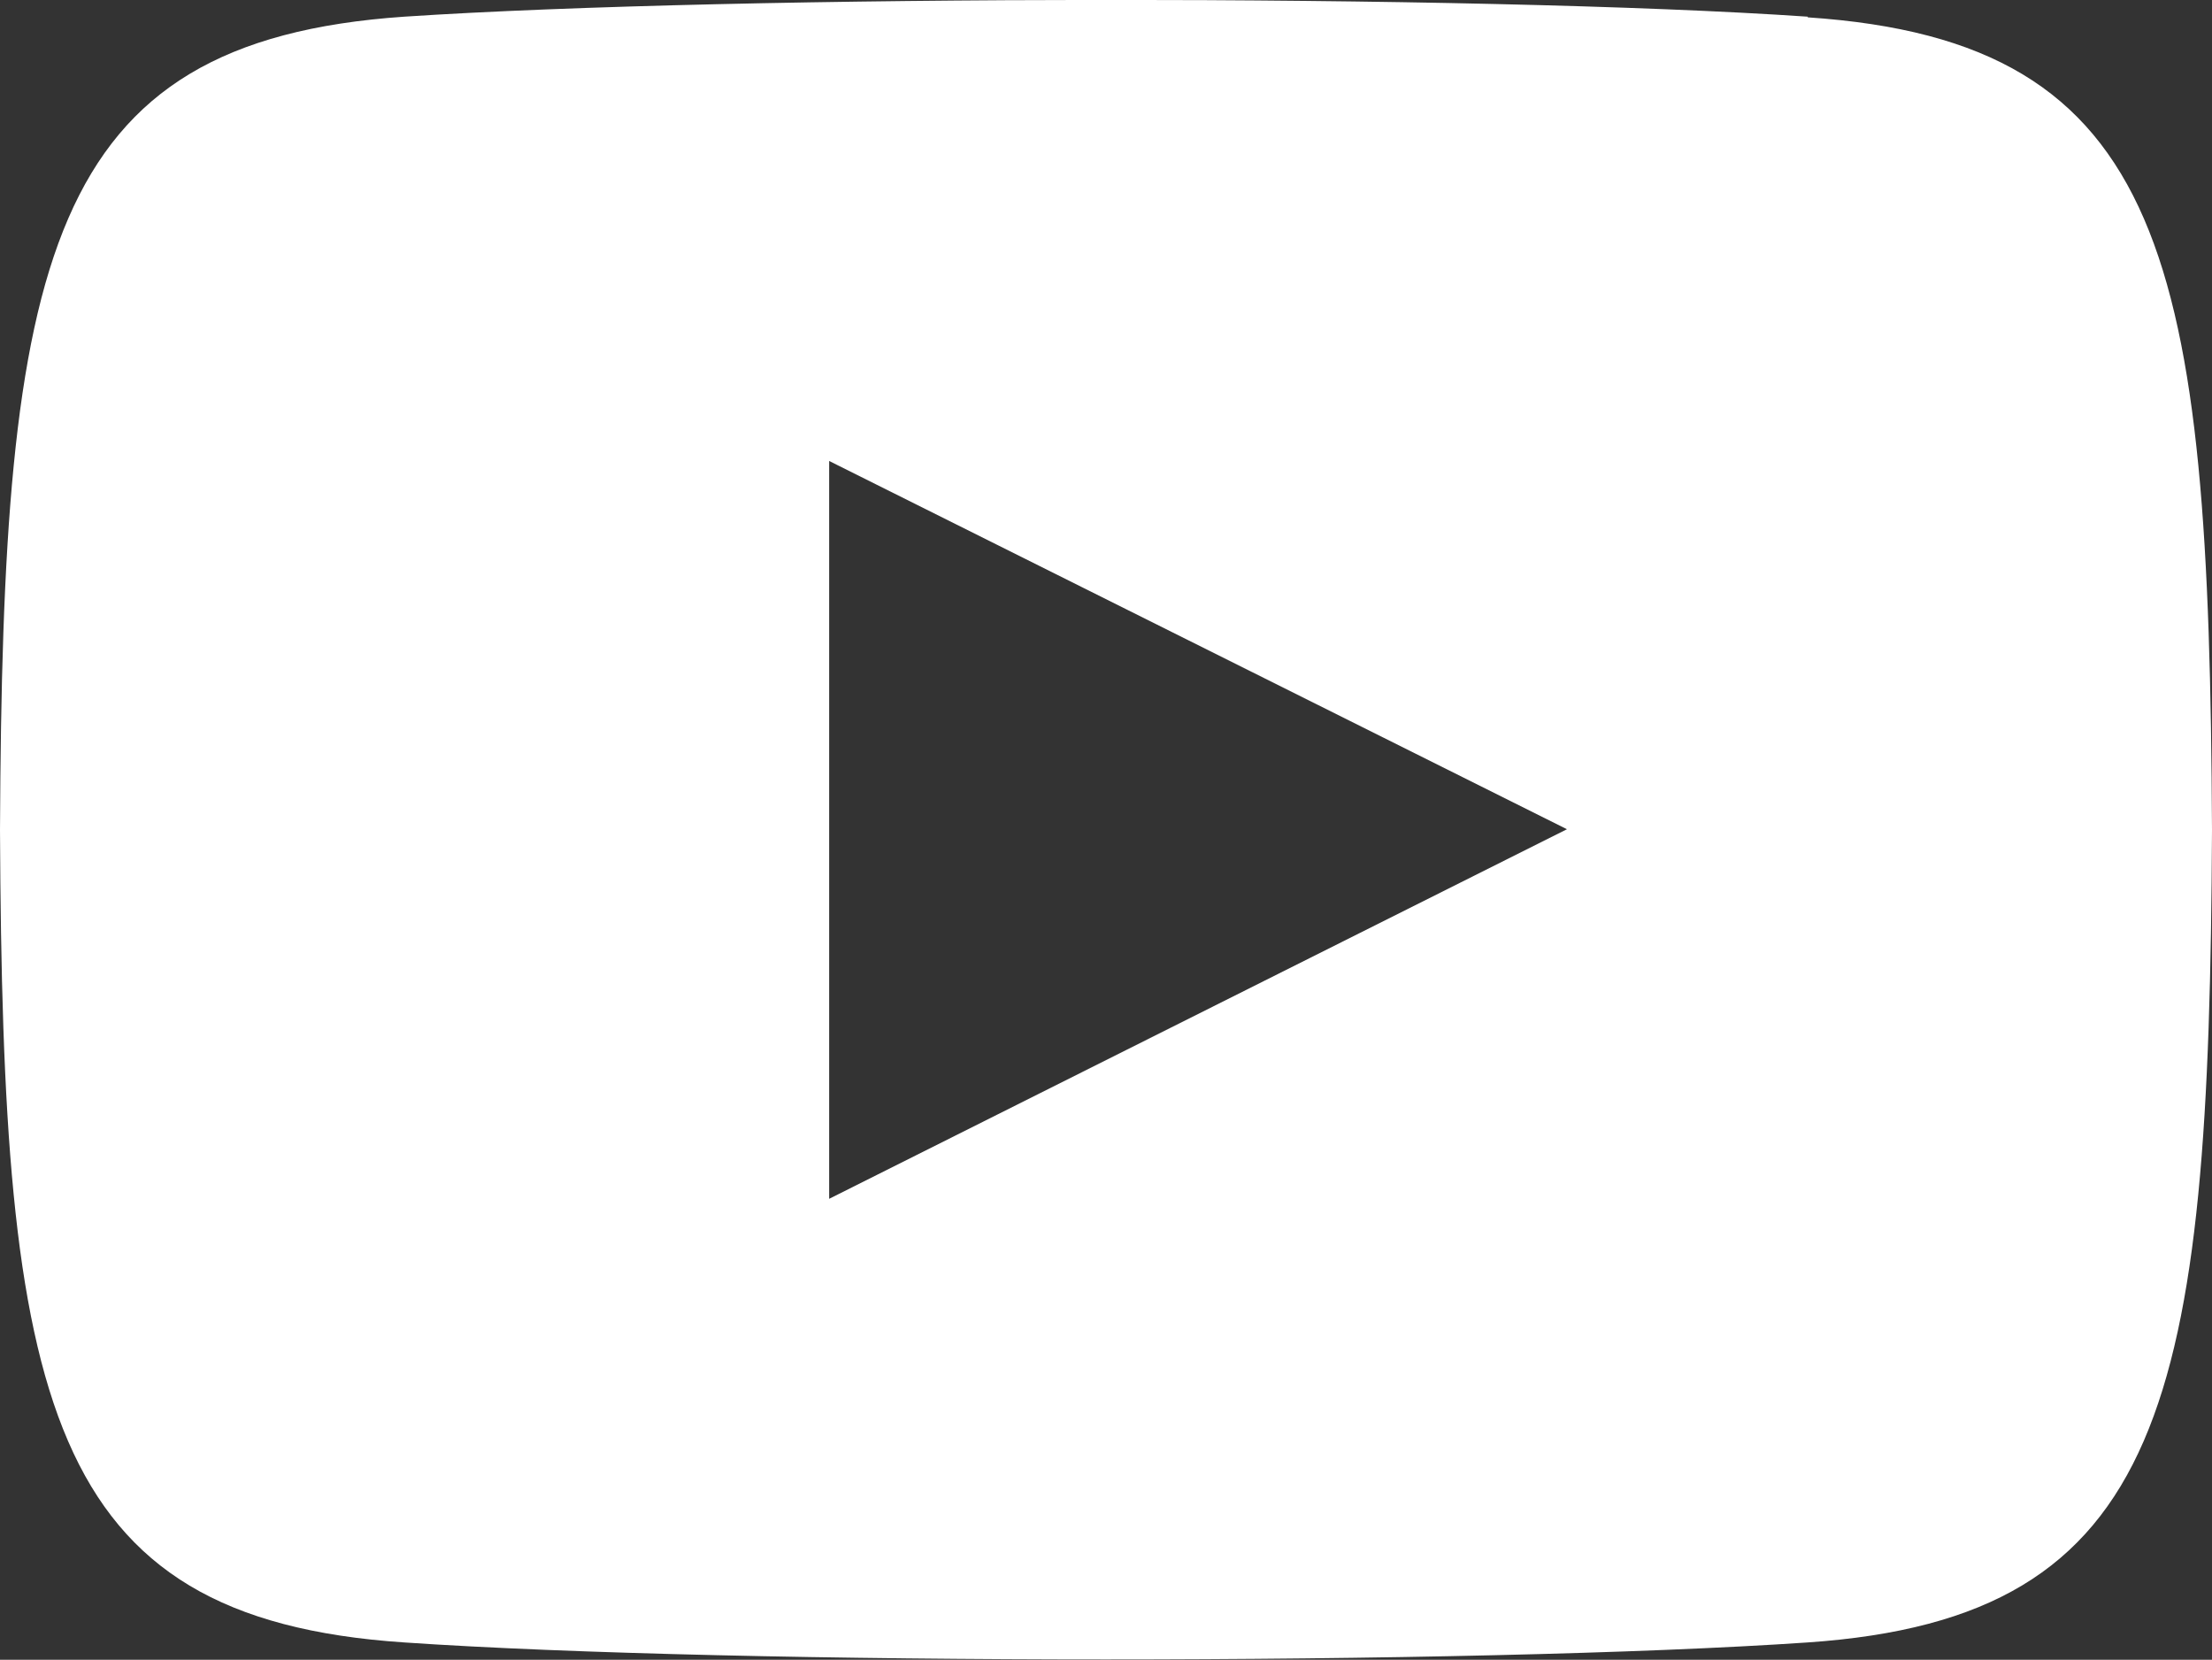
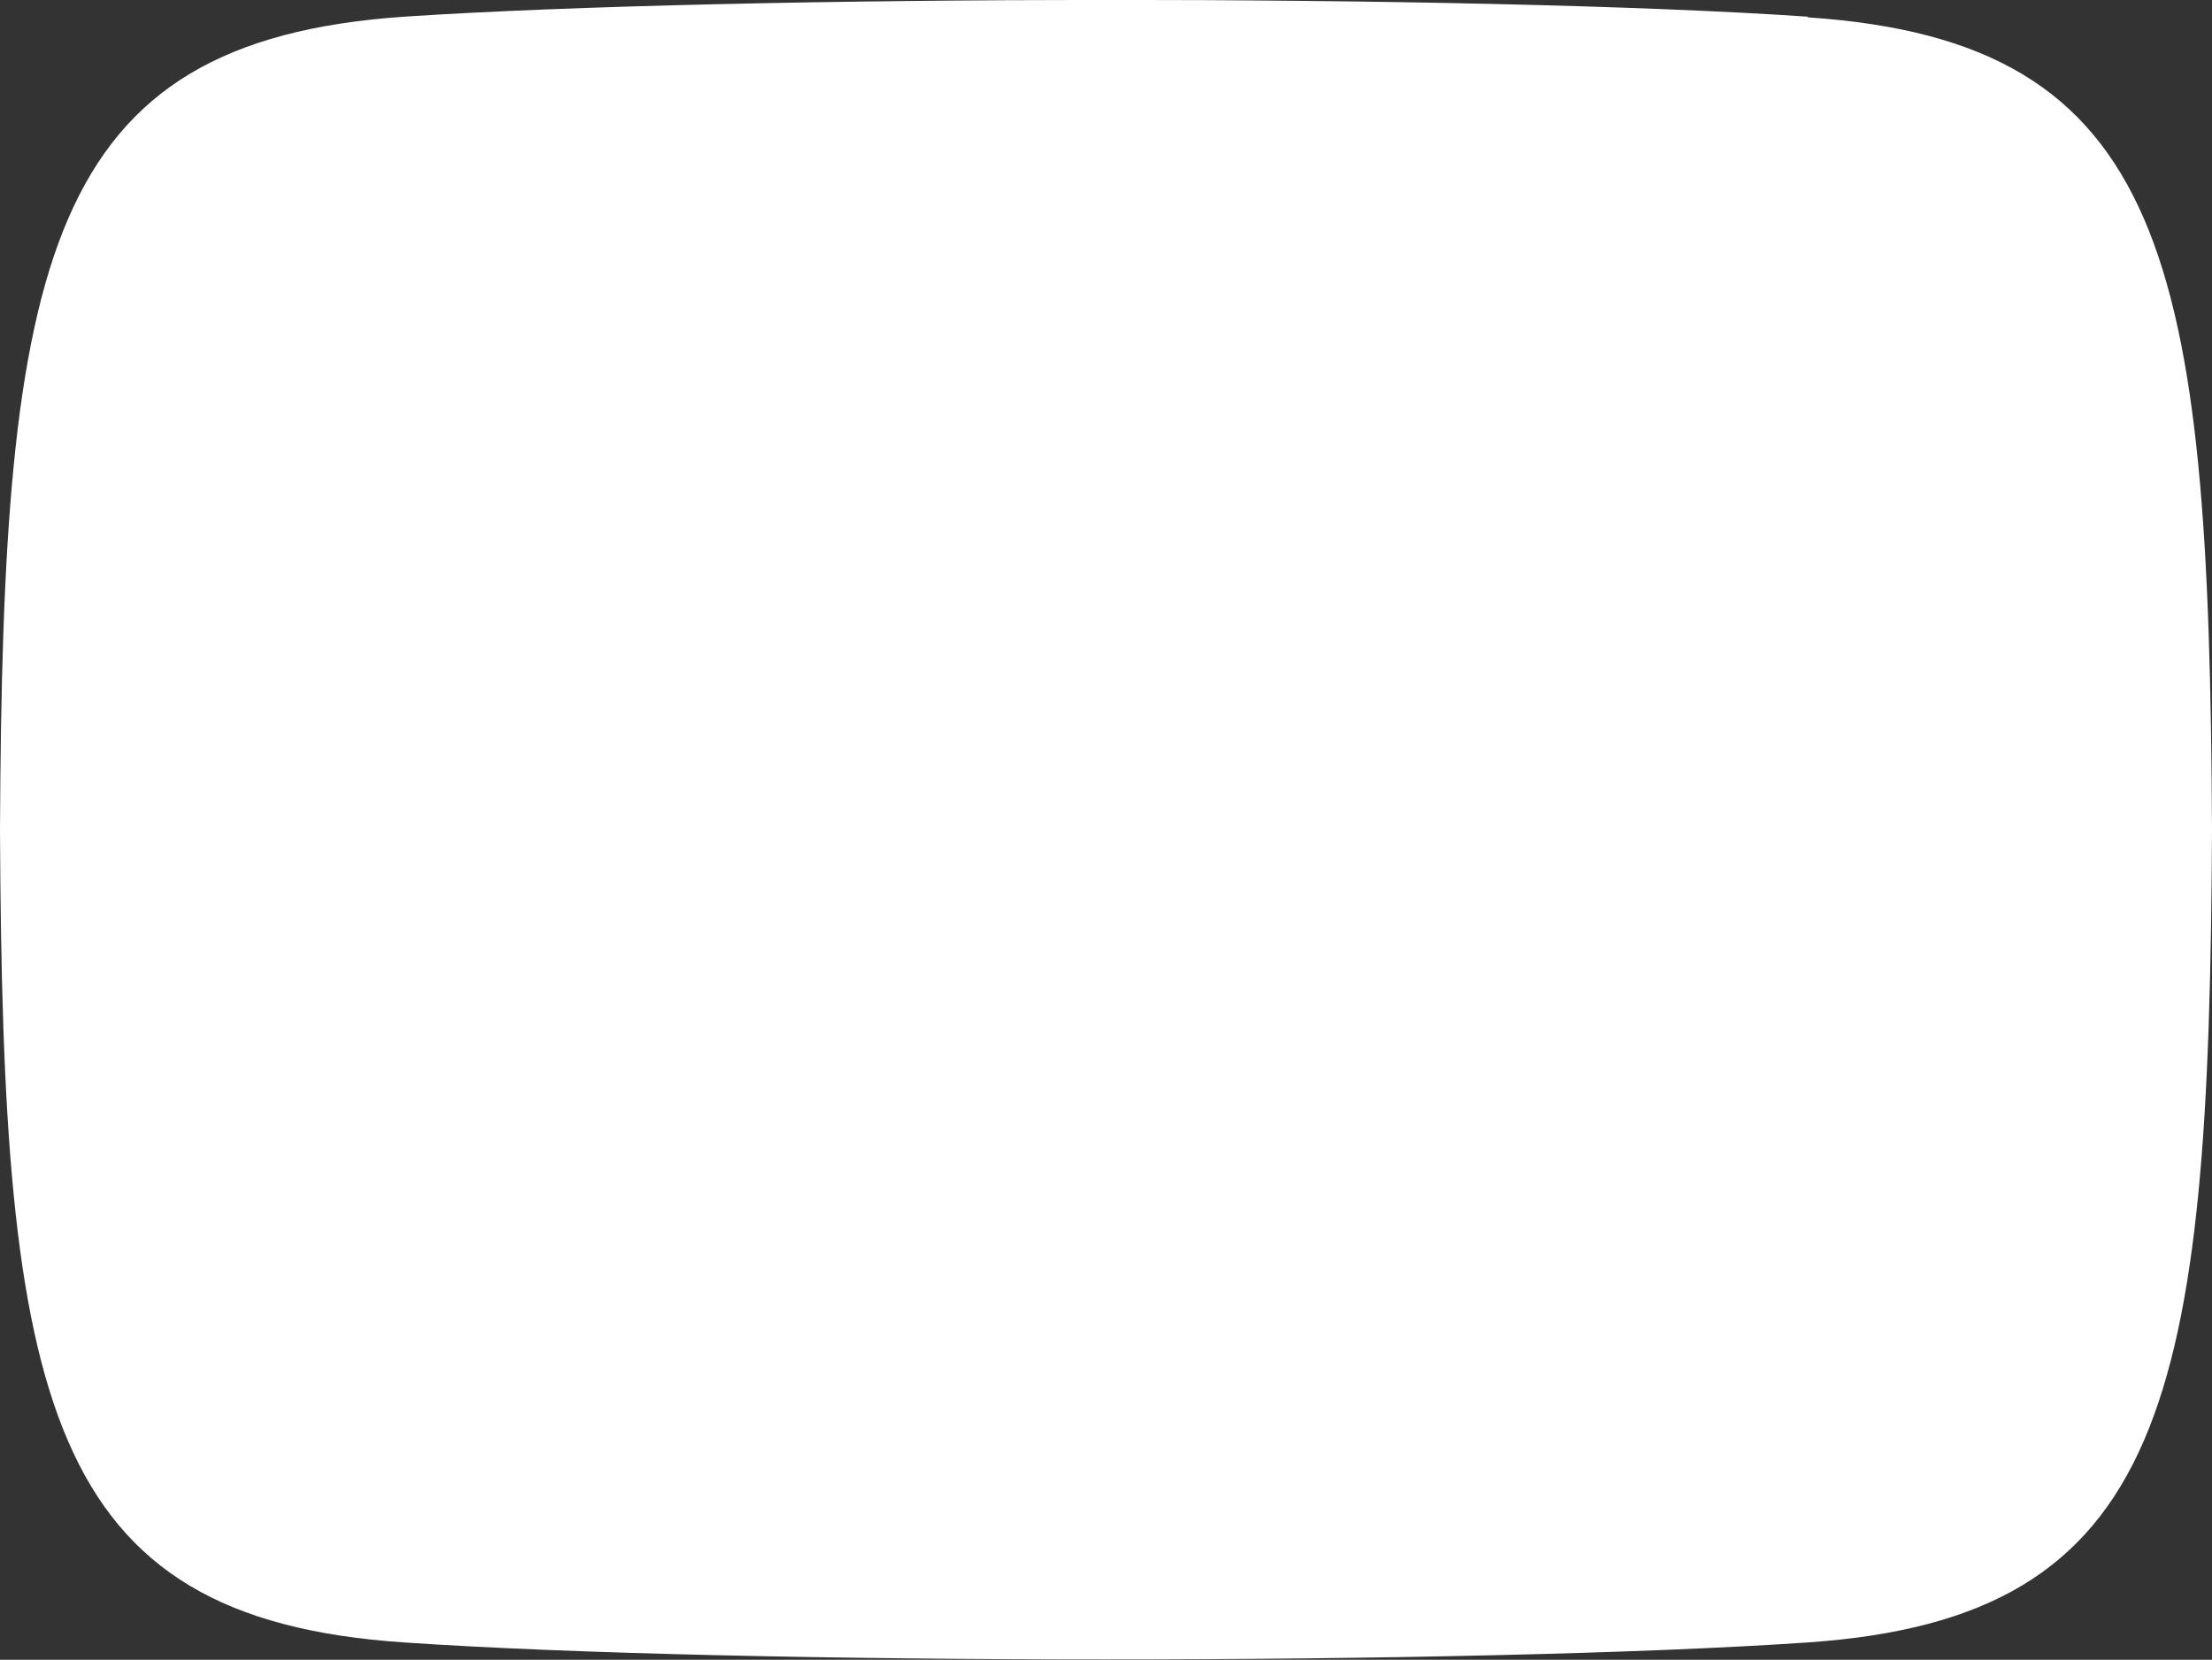
<svg xmlns="http://www.w3.org/2000/svg" id="_レイヤー_2" data-name="レイヤー 2" width="33.16" height="24.88" viewBox="0 0 33.16 24.88">
  <rect x="0" y="0" width="33.16" height="24.88" fill="#333333" stroke="none" />
  <defs>
    <style>
      .cls-1 {
        fill: #fff;
        stroke-width: 0px;
      }
    </style>
  </defs>
  <g id="_レイヤー_1-2" data-name="レイヤー 1">
-     <path class="cls-1" d="M27.1.25C22.12-.09,11.03-.08,6.06.25.67.62.04,3.88,0,12.44c.04,8.55.66,11.82,6.06,12.18,4.97.34,16.06.34,21.04,0,5.39-.37,6.02-3.62,6.06-12.18-.04-8.55-.66-11.82-6.06-12.18M12.43,17.97V6.91l11.06,5.52-11.06,5.54Z" />
+     <path class="cls-1" d="M27.1.25C22.12-.09,11.03-.08,6.06.25.67.62.04,3.88,0,12.44c.04,8.55.66,11.82,6.06,12.18,4.97.34,16.06.34,21.04,0,5.39-.37,6.02-3.62,6.06-12.18-.04-8.55-.66-11.82-6.06-12.18M12.43,17.97V6.91Z" />
  </g>
</svg>